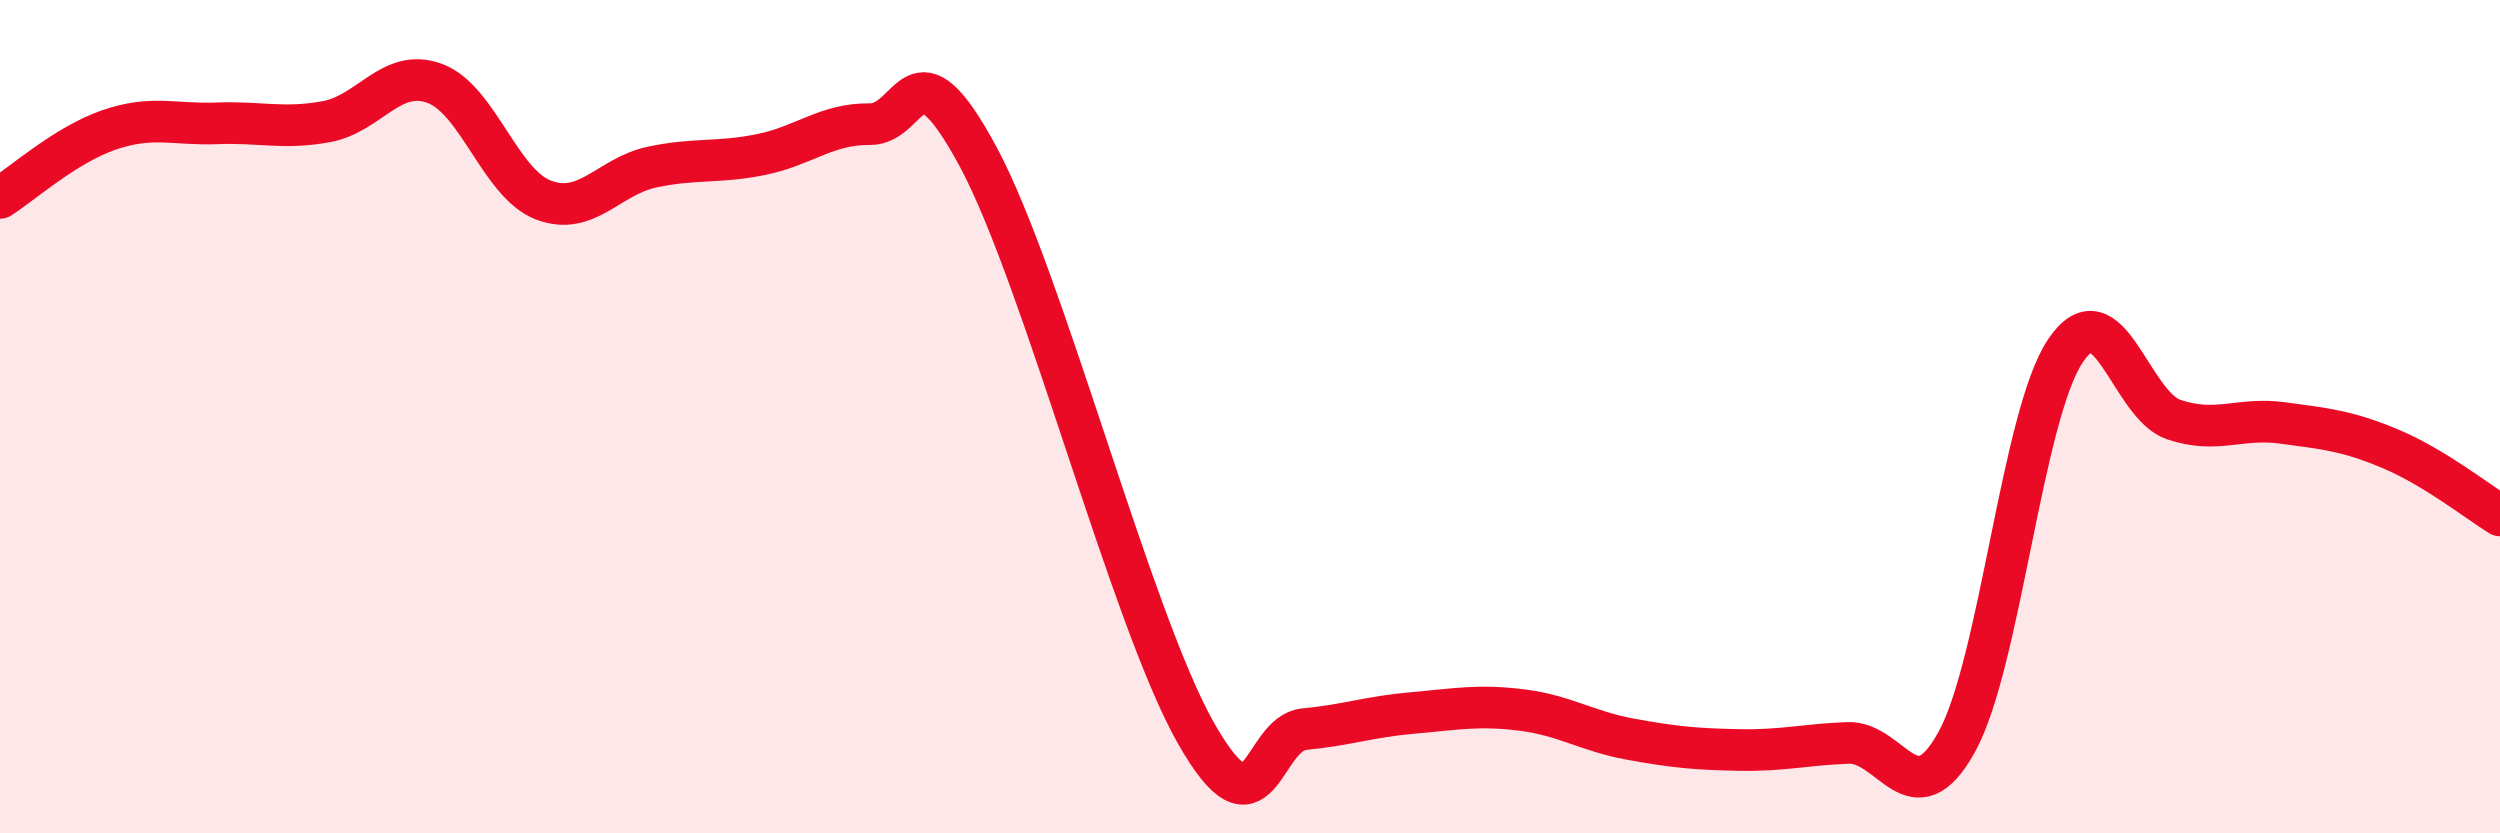
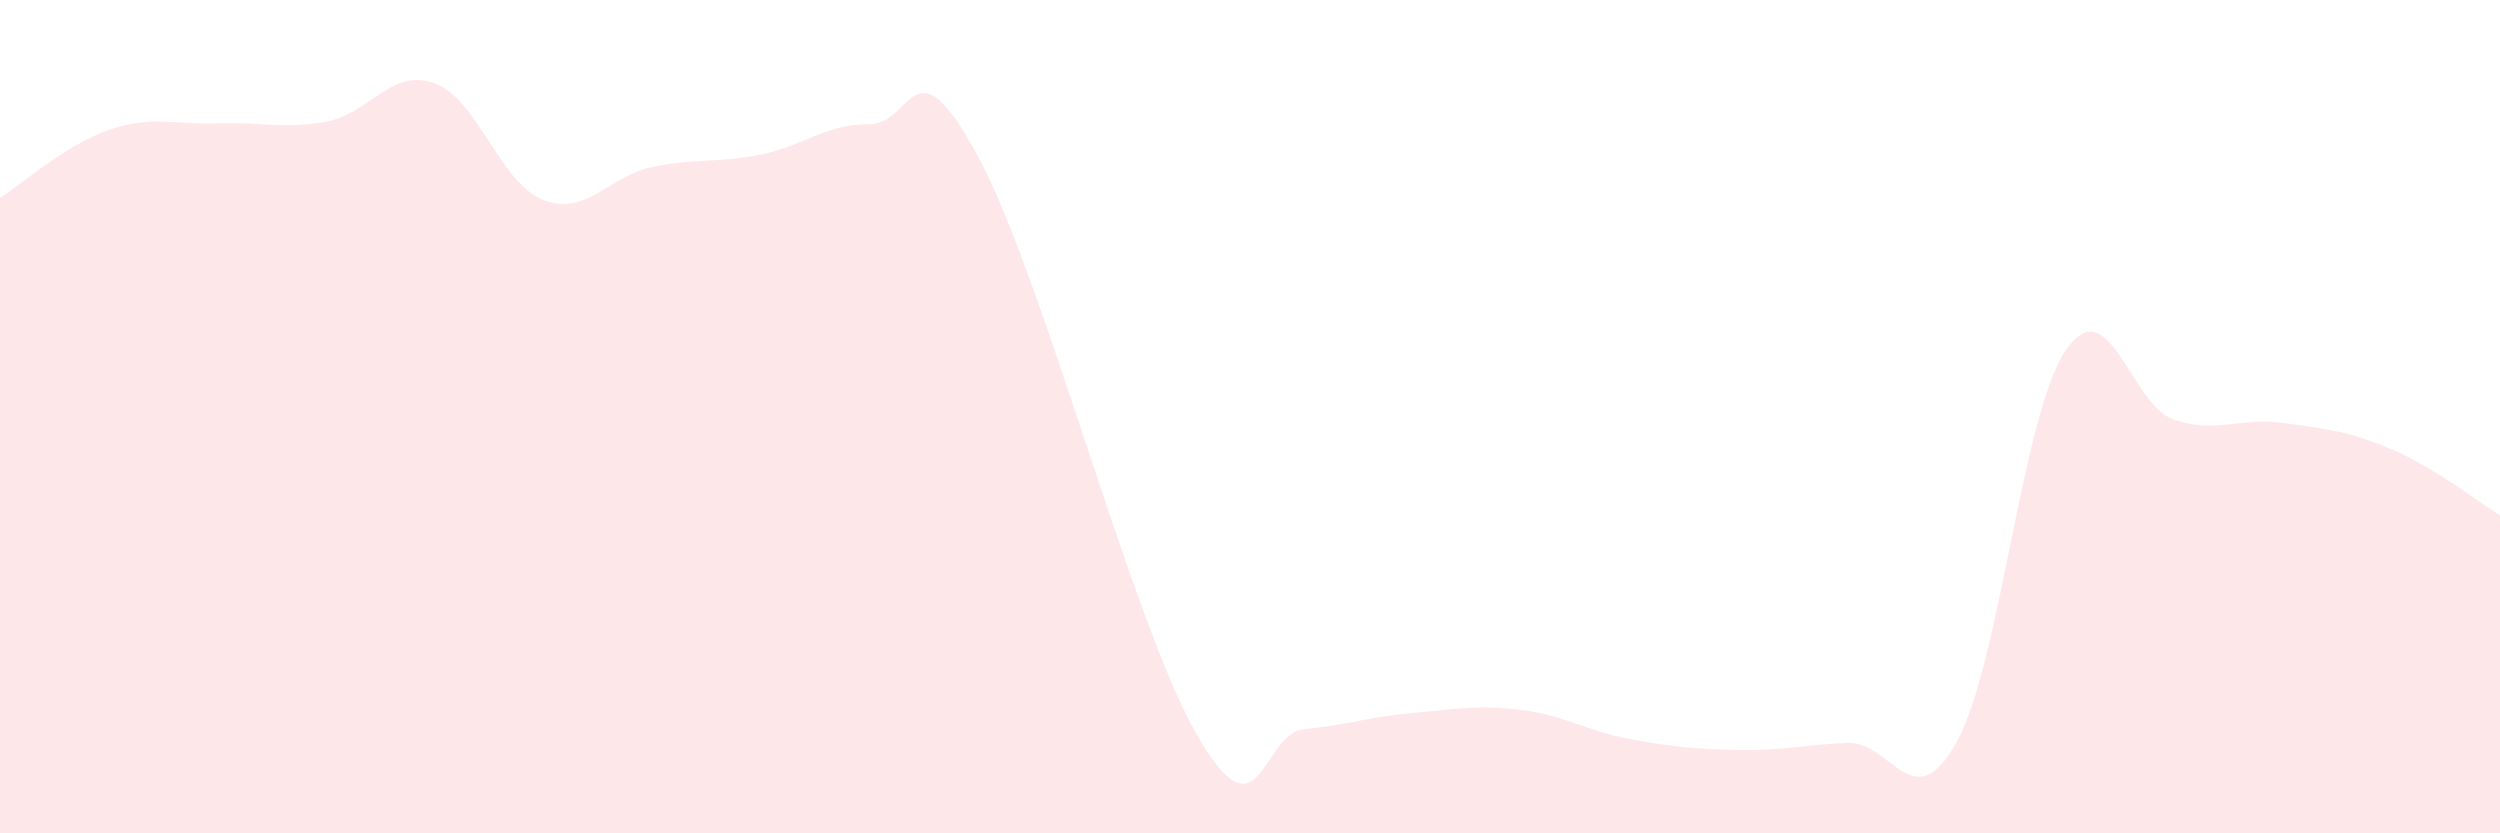
<svg xmlns="http://www.w3.org/2000/svg" width="60" height="20" viewBox="0 0 60 20">
  <path d="M 0,4.75 C 0.52,4.42 1.57,3.48 2.61,3.12 C 3.65,2.76 4.18,3 5.22,2.96 C 6.26,2.92 6.79,3.11 7.83,2.92 C 8.87,2.73 9.39,1.62 10.43,2 C 11.47,2.38 12,4.4 13.04,4.8 C 14.08,5.2 14.61,4.23 15.65,4.01 C 16.69,3.79 17.22,3.92 18.26,3.71 C 19.3,3.5 19.83,2.97 20.87,2.98 C 21.91,2.99 21.91,0.85 23.48,3.77 C 25.05,6.69 27.14,14.84 28.7,17.59 C 30.26,20.34 30.26,17.6 31.3,17.5 C 32.34,17.4 32.87,17.2 33.91,17.11 C 34.95,17.02 35.48,16.91 36.52,17.04 C 37.56,17.17 38.09,17.55 39.13,17.74 C 40.17,17.93 40.7,17.98 41.74,18 C 42.78,18.02 43.31,17.87 44.35,17.83 C 45.39,17.79 45.92,19.69 46.96,17.81 C 48,15.93 48.53,9.97 49.57,8.42 C 50.61,6.87 51.13,9.72 52.17,10.07 C 53.21,10.42 53.74,10.01 54.78,10.15 C 55.82,10.29 56.35,10.34 57.39,10.78 C 58.43,11.22 59.48,12.05 60,12.37L60 20L0 20Z" fill="#EB0A25" opacity="0.1" stroke-linecap="round" stroke-linejoin="round" />
-   <path d="M 0,4.75 C 0.52,4.42 1.57,3.48 2.61,3.12 C 3.65,2.76 4.18,3 5.22,2.96 C 6.26,2.92 6.79,3.11 7.83,2.92 C 8.87,2.73 9.39,1.62 10.43,2 C 11.47,2.38 12,4.4 13.04,4.8 C 14.08,5.2 14.61,4.23 15.65,4.01 C 16.69,3.79 17.22,3.92 18.26,3.71 C 19.3,3.5 19.83,2.97 20.87,2.98 C 21.91,2.99 21.91,0.85 23.48,3.77 C 25.05,6.69 27.14,14.84 28.7,17.59 C 30.26,20.34 30.26,17.6 31.3,17.5 C 32.34,17.4 32.87,17.2 33.91,17.11 C 34.95,17.02 35.48,16.91 36.52,17.04 C 37.56,17.17 38.09,17.55 39.13,17.74 C 40.17,17.93 40.7,17.98 41.74,18 C 42.78,18.02 43.31,17.87 44.35,17.83 C 45.39,17.79 45.92,19.69 46.96,17.81 C 48,15.93 48.53,9.97 49.57,8.42 C 50.61,6.87 51.13,9.72 52.17,10.07 C 53.21,10.42 53.74,10.01 54.78,10.15 C 55.82,10.29 56.35,10.34 57.39,10.78 C 58.43,11.22 59.48,12.05 60,12.37" stroke="#EB0A25" stroke-width="1" fill="none" stroke-linecap="round" stroke-linejoin="round" />
</svg>